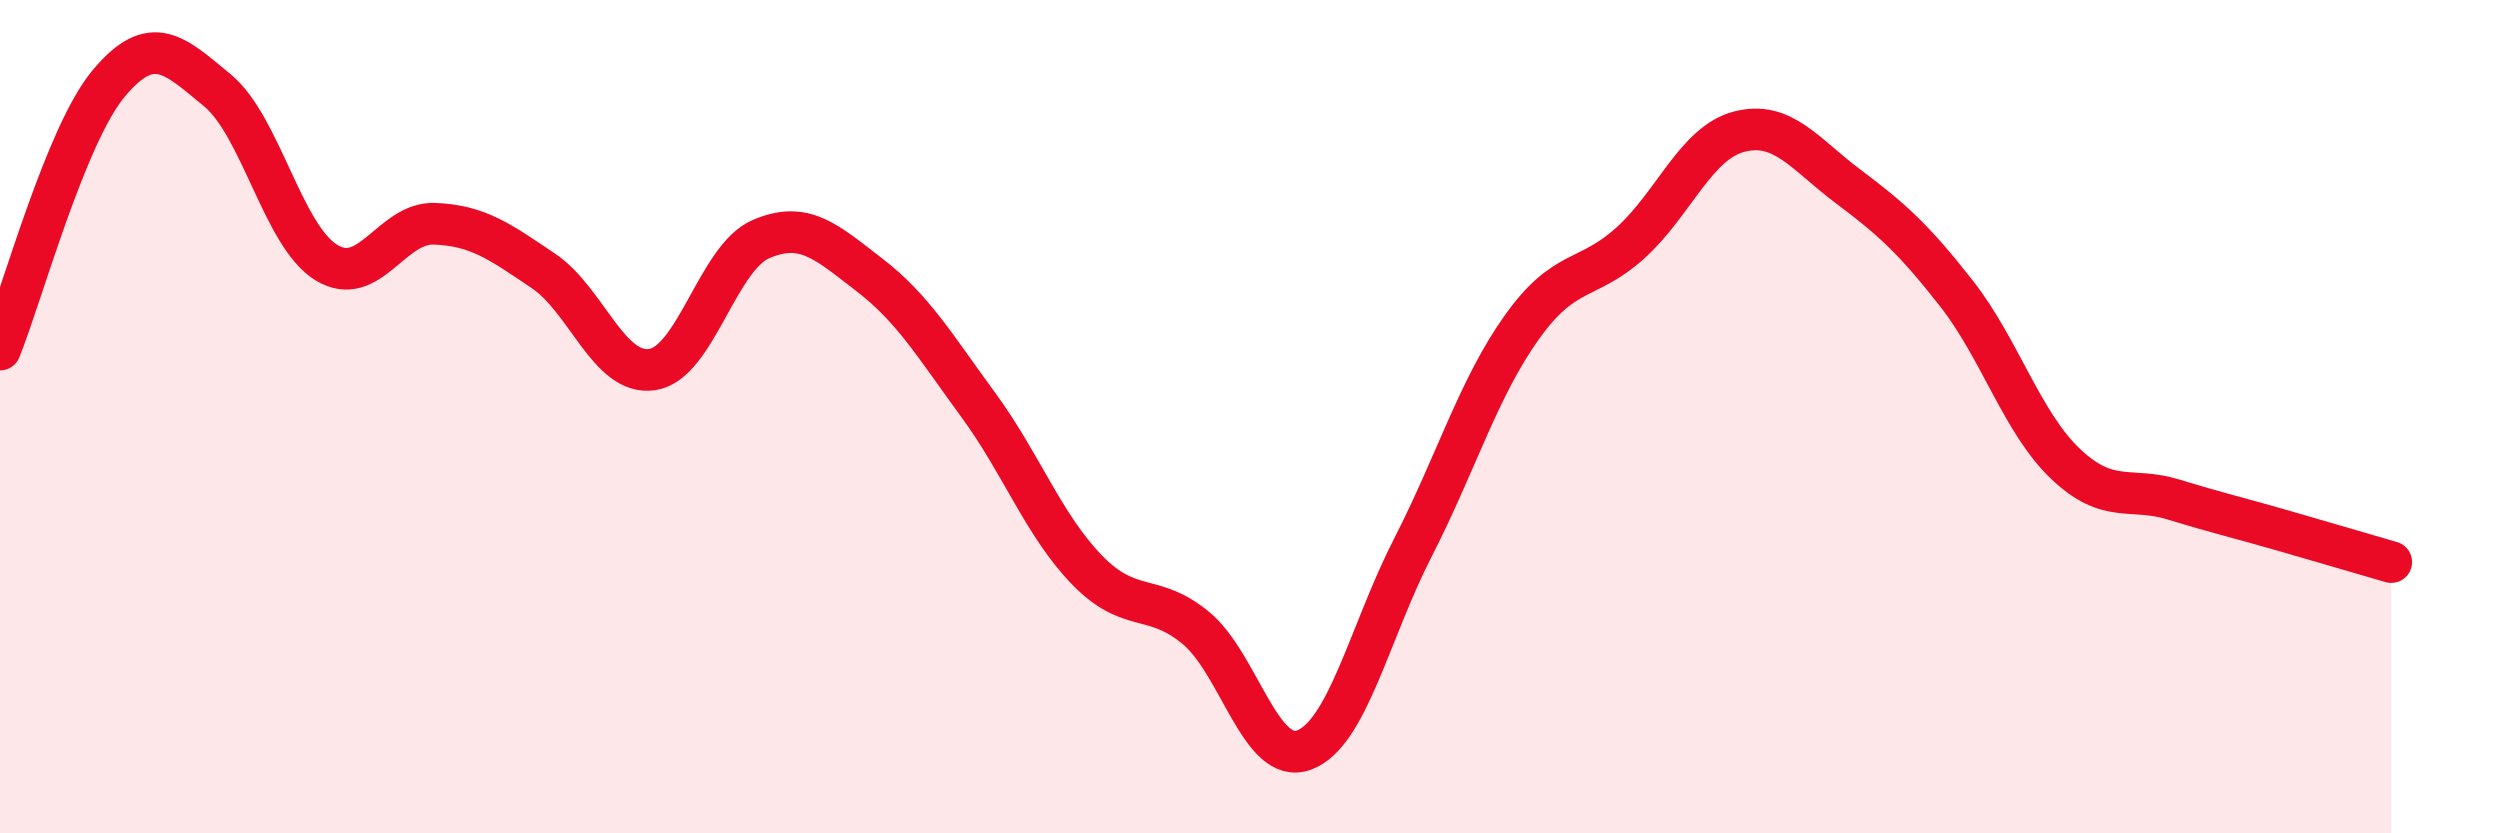
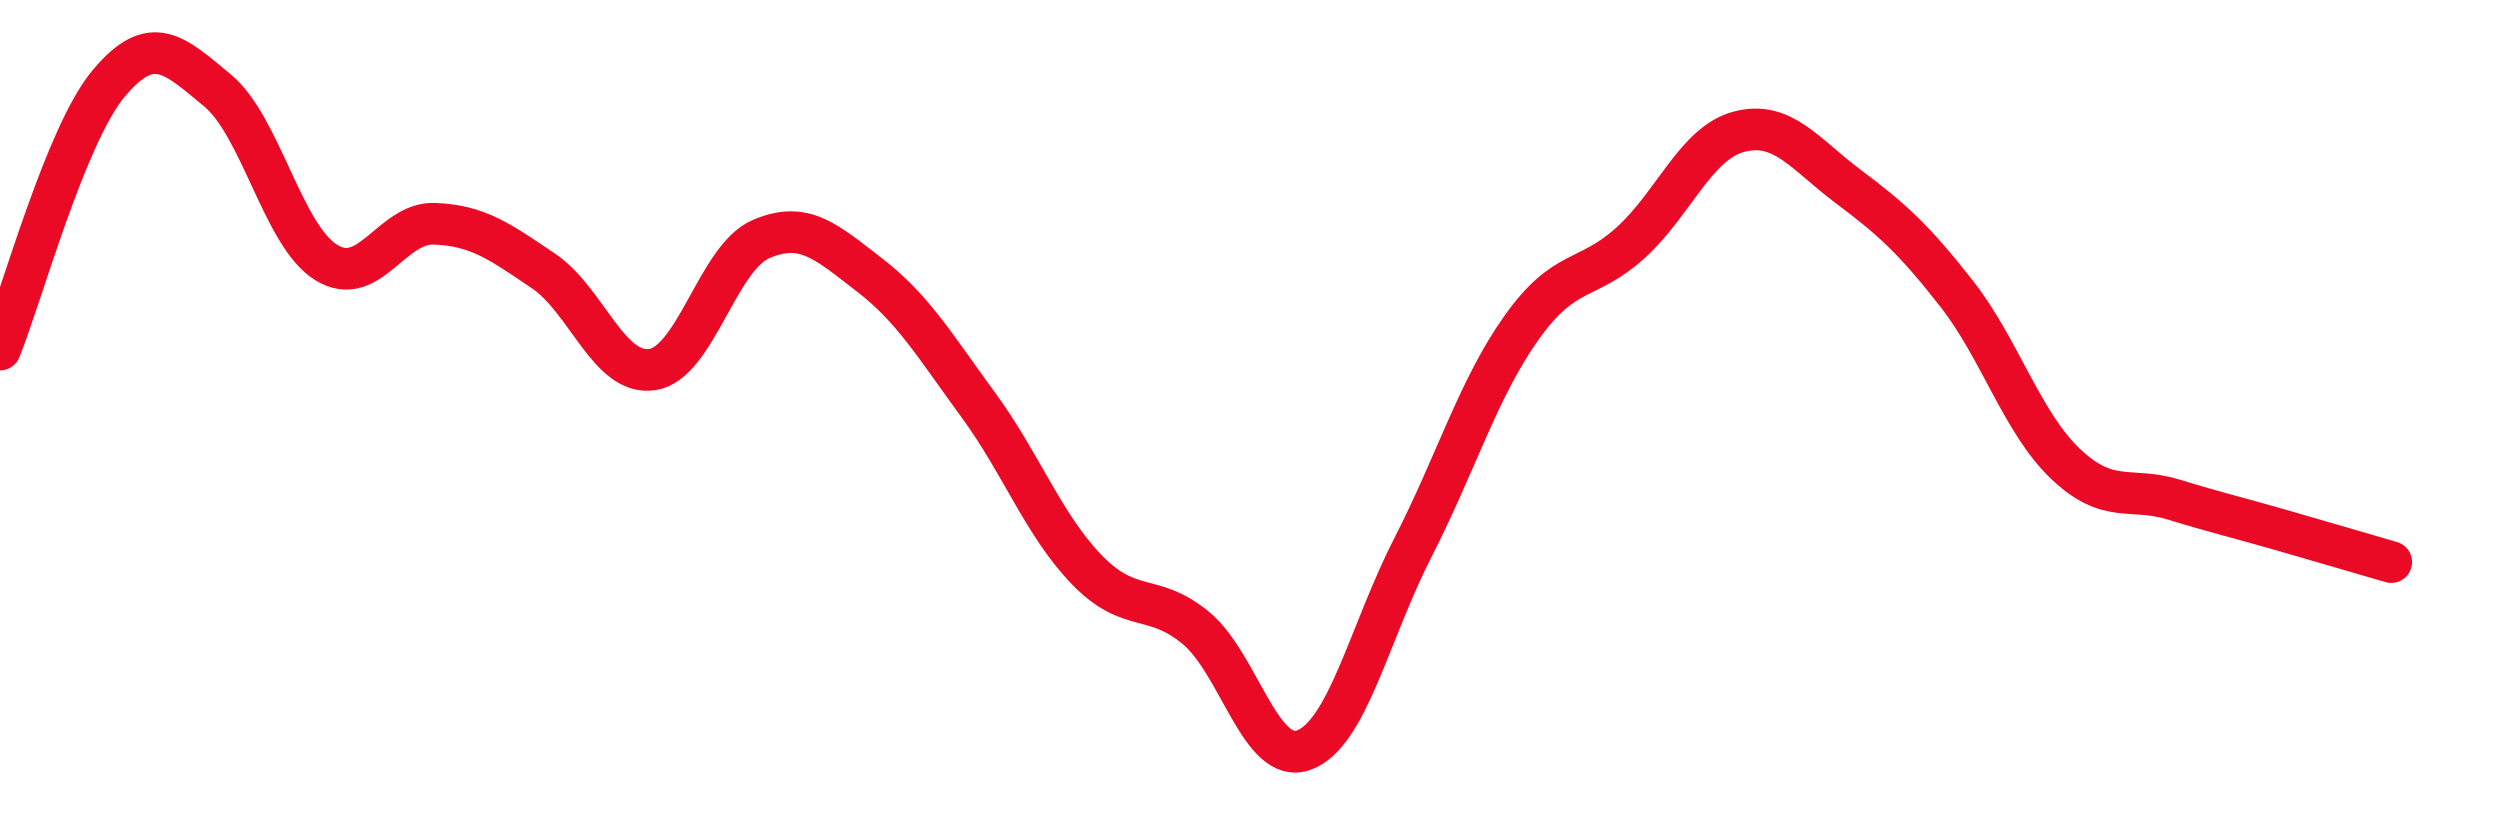
<svg xmlns="http://www.w3.org/2000/svg" width="60" height="20" viewBox="0 0 60 20">
-   <path d="M 0,8.39 C 0.52,7.11 1.57,3.24 2.61,2 C 3.65,0.76 4.18,1.31 5.22,2.17 C 6.26,3.03 6.79,5.66 7.83,6.3 C 8.87,6.94 9.39,5.33 10.43,5.37 C 11.47,5.41 12,5.8 13.04,6.5 C 14.08,7.2 14.61,9.02 15.65,8.87 C 16.69,8.72 17.22,6.19 18.26,5.74 C 19.3,5.29 19.83,5.8 20.87,6.6 C 21.91,7.4 22.44,8.3 23.48,9.72 C 24.52,11.14 25.05,12.61 26.09,13.68 C 27.13,14.75 27.66,14.21 28.7,15.07 C 29.74,15.93 30.26,18.39 31.3,18 C 32.34,17.61 32.87,15.17 33.91,13.14 C 34.95,11.11 35.48,9.32 36.52,7.86 C 37.56,6.4 38.09,6.77 39.13,5.83 C 40.17,4.89 40.7,3.43 41.74,3.16 C 42.78,2.89 43.31,3.69 44.35,4.47 C 45.39,5.25 45.92,5.72 46.96,7.05 C 48,8.38 48.53,10.14 49.57,11.13 C 50.61,12.12 51.13,11.67 52.17,11.99 C 53.21,12.31 53.74,12.43 54.78,12.73 C 55.82,13.03 56.87,13.34 57.39,13.49L57.39 20L0 20Z" fill="#EB0A25" opacity="0.1" stroke-linecap="round" stroke-linejoin="round" />
  <path d="M 0,8.39 C 0.52,7.11 1.57,3.24 2.61,2 C 3.65,0.76 4.18,1.31 5.22,2.17 C 6.26,3.03 6.79,5.66 7.83,6.3 C 8.87,6.94 9.39,5.33 10.43,5.37 C 11.47,5.41 12,5.8 13.04,6.5 C 14.08,7.2 14.61,9.02 15.65,8.87 C 16.69,8.72 17.22,6.19 18.26,5.74 C 19.3,5.29 19.83,5.8 20.87,6.6 C 21.91,7.4 22.44,8.3 23.48,9.72 C 24.52,11.14 25.05,12.61 26.09,13.68 C 27.13,14.75 27.66,14.21 28.7,15.07 C 29.74,15.93 30.26,18.39 31.3,18 C 32.34,17.61 32.87,15.17 33.91,13.14 C 34.95,11.11 35.48,9.32 36.52,7.86 C 37.56,6.4 38.09,6.77 39.13,5.83 C 40.17,4.89 40.7,3.43 41.74,3.16 C 42.78,2.89 43.31,3.69 44.35,4.47 C 45.39,5.25 45.92,5.72 46.96,7.05 C 48,8.38 48.53,10.14 49.57,11.13 C 50.61,12.12 51.13,11.67 52.17,11.99 C 53.21,12.31 53.74,12.43 54.78,12.73 C 55.82,13.03 56.87,13.34 57.39,13.49" stroke="#EB0A25" stroke-width="1" fill="none" stroke-linecap="round" stroke-linejoin="round" />
</svg>